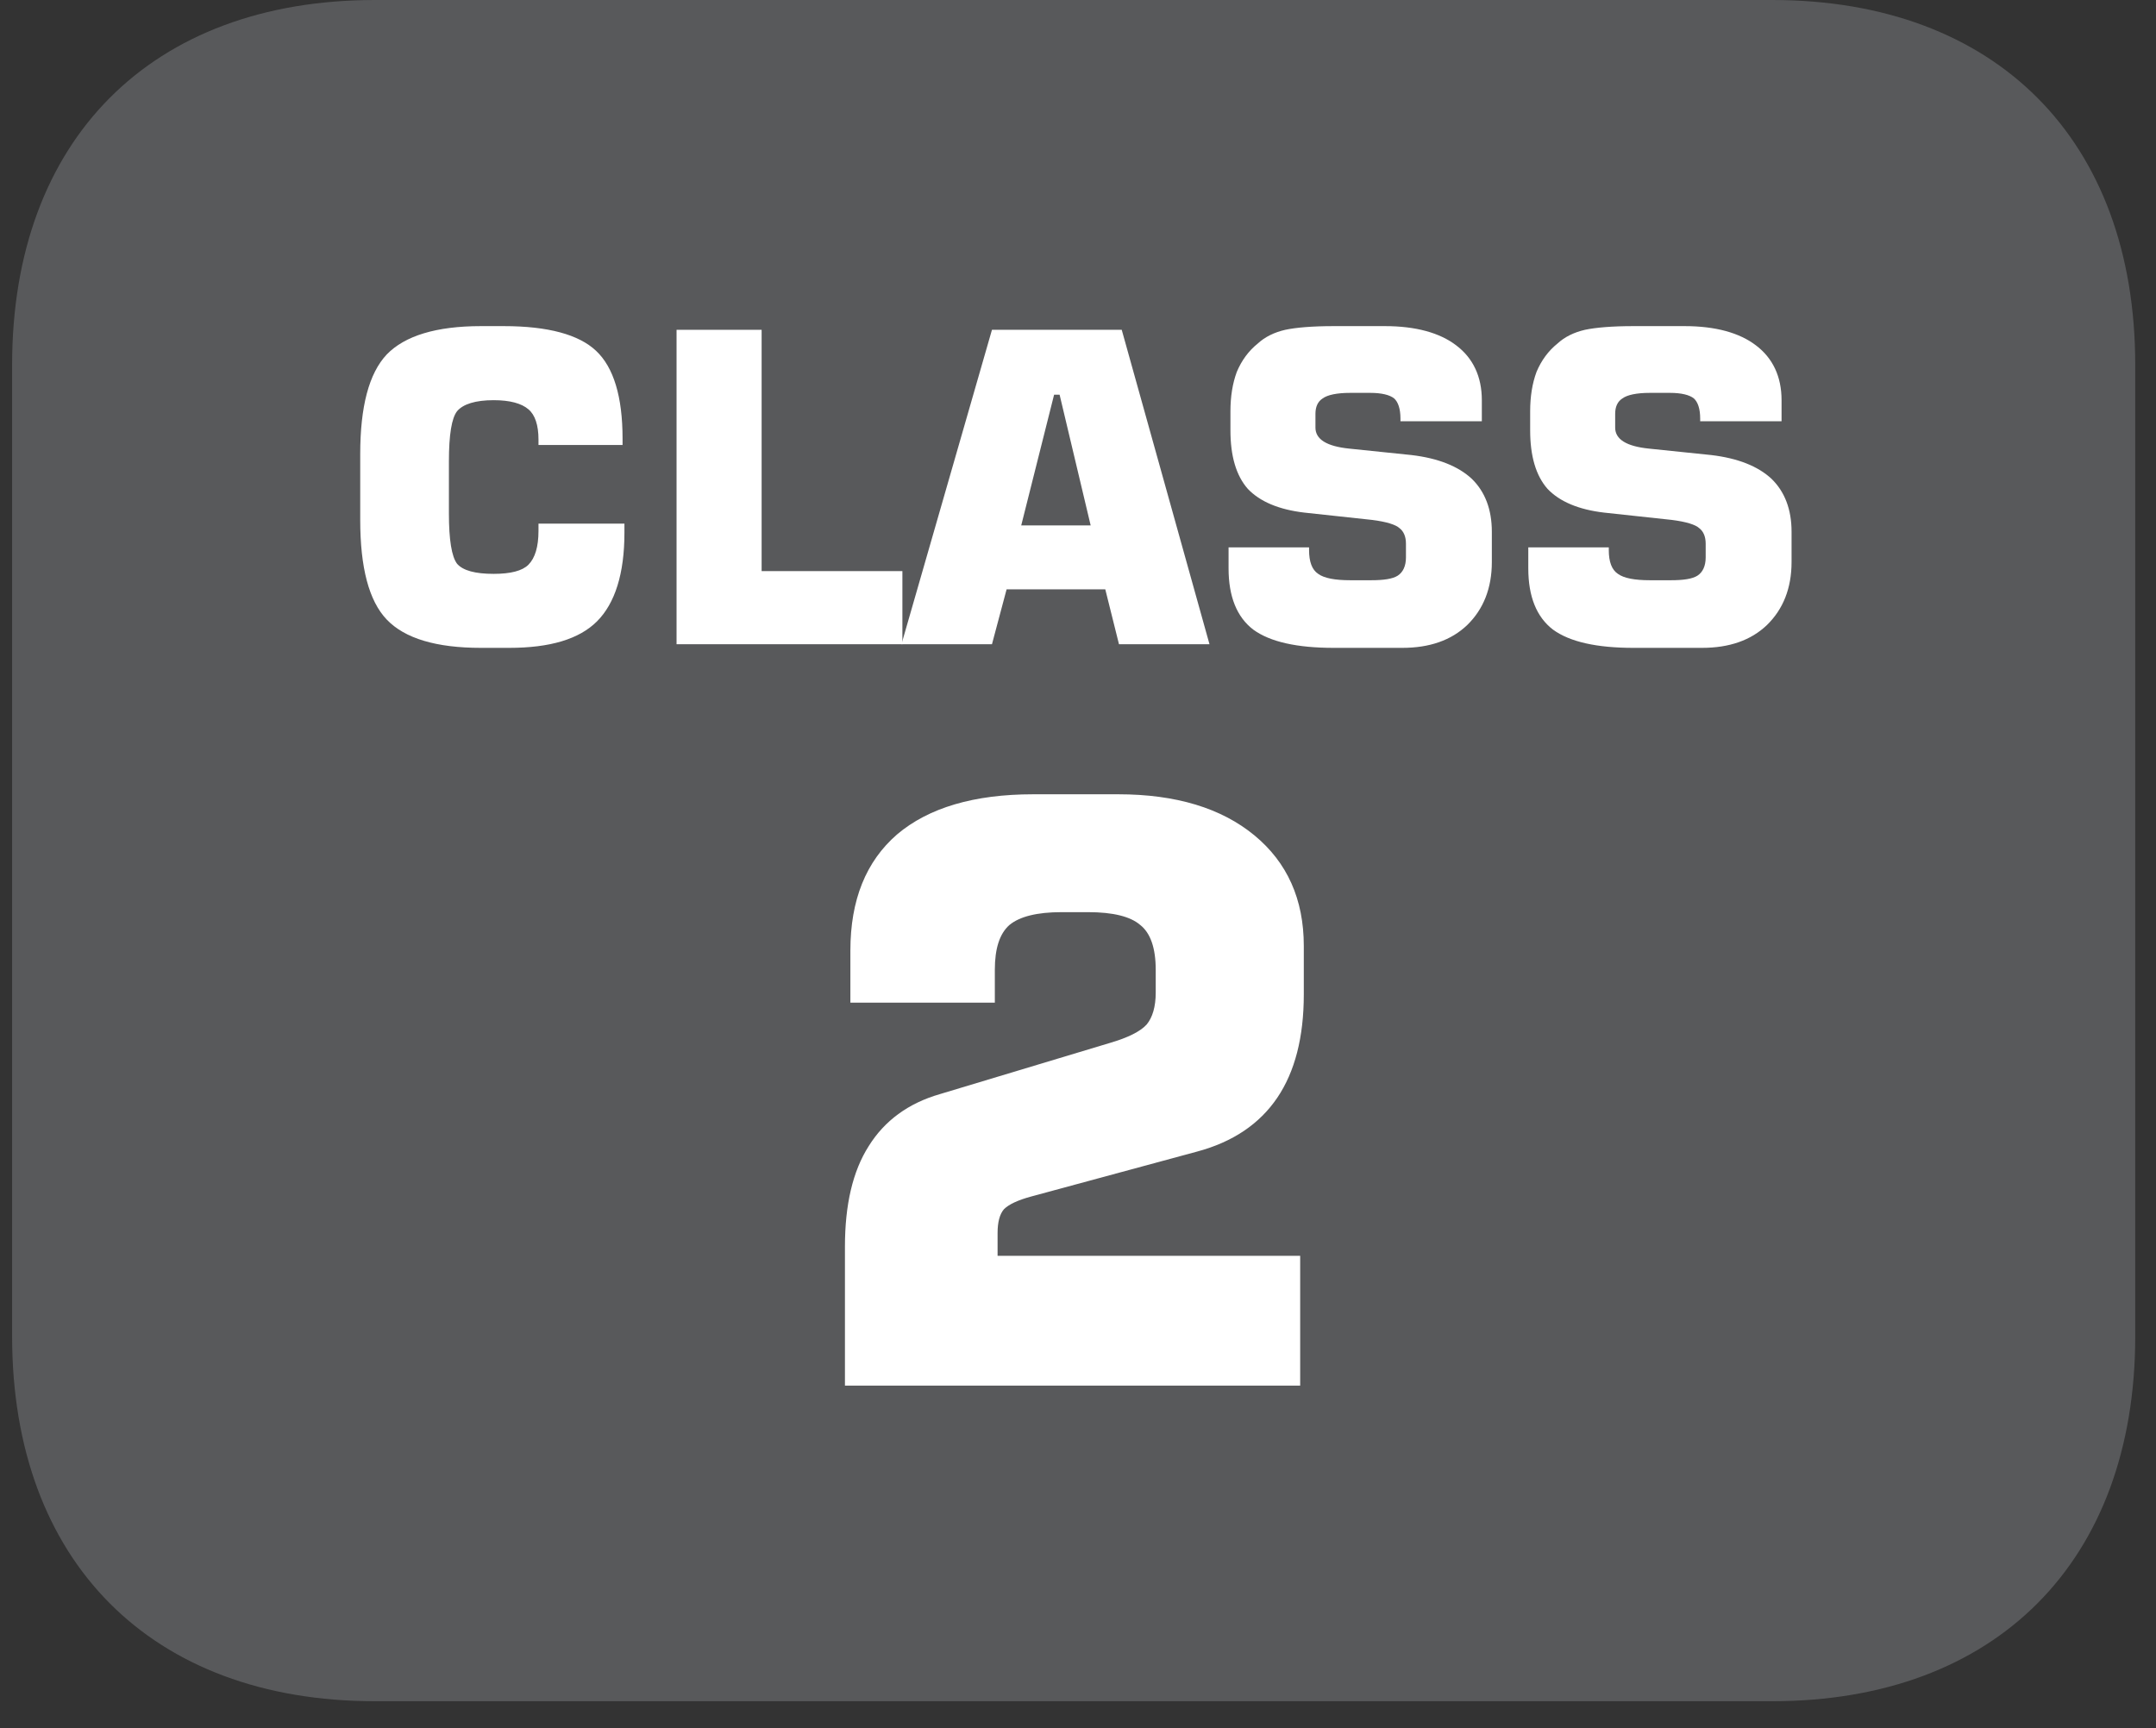
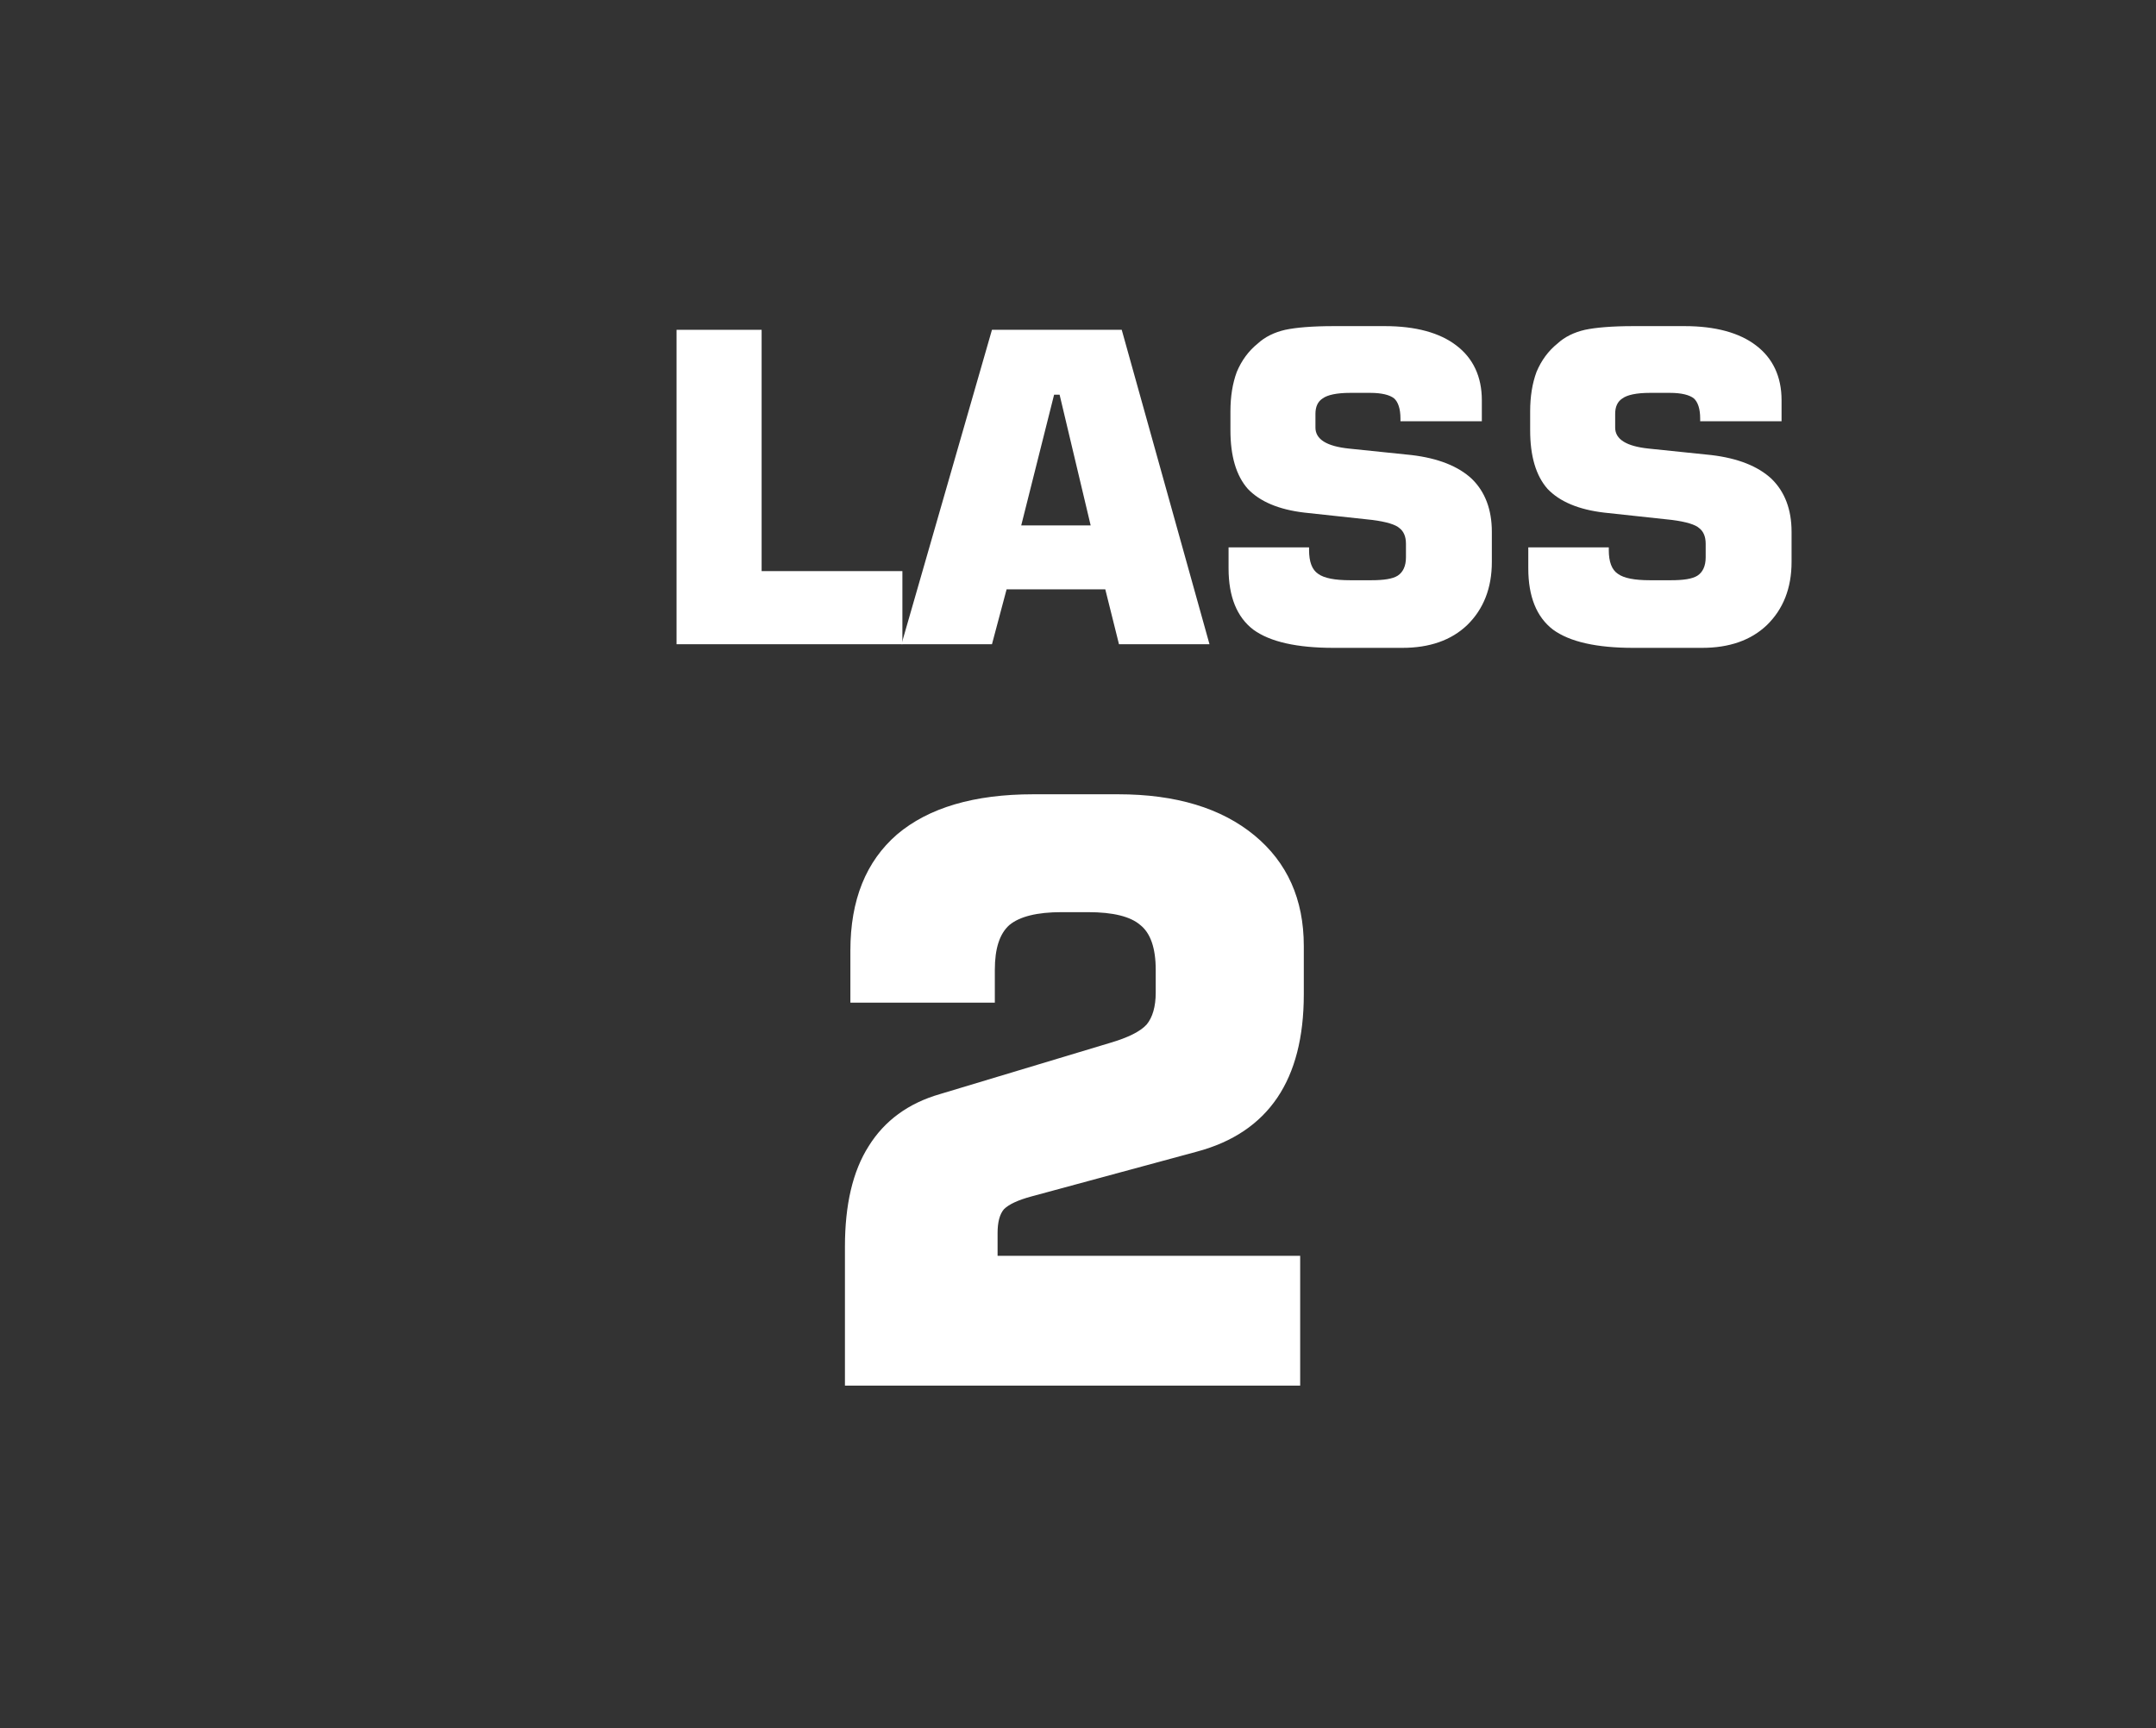
<svg xmlns="http://www.w3.org/2000/svg" xmlns:xlink="http://www.w3.org/1999/xlink" width="36.851pt" height="29.543pt" viewBox="0 0 36.851 29.543" version="1.2">
  <rect x="0" y="0" width="36.851" height="29.543" fill="#333333" stroke="none" />
  <defs>
    <g>
      <symbol overflow="visible" id="glyph0-0">
-         <path style="stroke:none;" d="M 0.375 1.312 L 0.375 -5.219 L 4.062 -5.219 L 4.062 1.312 Z M 0.781 0.891 L 3.656 0.891 L 3.656 -4.797 L 0.781 -4.797 Z M 0.781 0.891 " />
-       </symbol>
+         </symbol>
      <symbol overflow="visible" id="glyph0-1">
-         <path style="stroke:none;" d="M 4.891 -2.062 L 4.891 -1.906 C 4.891 -1.207 4.73 -0.699 4.422 -0.391 C 4.117 -0.086 3.617 0.062 2.922 0.062 L 2.438 0.062 C 1.676 0.062 1.137 -0.098 0.828 -0.422 C 0.523 -0.742 0.375 -1.312 0.375 -2.125 L 0.375 -3.25 C 0.375 -4.059 0.523 -4.629 0.828 -4.953 C 1.137 -5.273 1.676 -5.438 2.438 -5.438 L 2.828 -5.438 C 3.586 -5.438 4.113 -5.293 4.406 -5.016 C 4.707 -4.734 4.859 -4.23 4.859 -3.516 L 4.859 -3.406 L 3.422 -3.406 L 3.422 -3.5 C 3.422 -3.746 3.363 -3.922 3.25 -4.016 C 3.133 -4.117 2.934 -4.172 2.656 -4.172 C 2.344 -4.172 2.133 -4.105 2.031 -3.984 C 1.938 -3.867 1.891 -3.582 1.891 -3.125 L 1.891 -2.234 C 1.891 -1.785 1.938 -1.496 2.031 -1.375 C 2.133 -1.258 2.344 -1.203 2.656 -1.203 C 2.945 -1.203 3.145 -1.254 3.25 -1.359 C 3.363 -1.473 3.422 -1.664 3.422 -1.938 L 3.422 -2.062 Z M 4.891 -2.062 " />
-       </symbol>
+         </symbol>
      <symbol overflow="visible" id="glyph0-2">
        <path style="stroke:none;" d="M 0.562 0 L 0.562 -5.375 L 2.016 -5.375 L 2.016 -1.25 L 4.422 -1.25 L 4.422 0 Z M 0.562 0 " />
      </symbol>
      <symbol overflow="visible" id="glyph0-3">
        <path style="stroke:none;" d="M 2.188 -2.031 L 3.375 -2.031 L 2.844 -4.266 L 2.75 -4.266 Z M 0.141 0 L 1.688 -5.375 L 3.906 -5.375 L 5.406 0 L 3.859 0 L 3.625 -0.938 L 1.938 -0.938 L 1.688 0 Z M 0.141 0 " />
      </symbol>
      <symbol overflow="visible" id="glyph0-4">
        <path style="stroke:none;" d="M 0.312 -1.656 L 1.688 -1.656 L 1.688 -1.609 C 1.688 -1.41 1.738 -1.273 1.844 -1.203 C 1.945 -1.129 2.129 -1.094 2.391 -1.094 L 2.75 -1.094 C 2.965 -1.094 3.117 -1.117 3.203 -1.172 C 3.293 -1.23 3.344 -1.336 3.344 -1.484 L 3.344 -1.719 C 3.344 -1.84 3.305 -1.93 3.234 -1.984 C 3.172 -2.043 3.012 -2.094 2.766 -2.125 L 1.609 -2.25 C 1.172 -2.301 0.848 -2.438 0.641 -2.656 C 0.441 -2.883 0.344 -3.219 0.344 -3.656 L 0.344 -3.984 C 0.344 -4.23 0.379 -4.457 0.453 -4.656 C 0.535 -4.852 0.656 -5.016 0.812 -5.141 C 0.934 -5.254 1.094 -5.332 1.281 -5.375 C 1.465 -5.414 1.742 -5.438 2.109 -5.438 L 2.984 -5.438 C 3.512 -5.438 3.922 -5.324 4.203 -5.109 C 4.492 -4.891 4.641 -4.574 4.641 -4.172 L 4.641 -3.812 L 3.25 -3.812 L 3.25 -3.859 C 3.25 -4.023 3.211 -4.141 3.141 -4.203 C 3.066 -4.262 2.93 -4.297 2.734 -4.297 L 2.391 -4.297 C 2.16 -4.297 2.004 -4.262 1.922 -4.203 C 1.836 -4.148 1.797 -4.059 1.797 -3.938 L 1.797 -3.703 C 1.797 -3.504 1.988 -3.383 2.375 -3.344 L 3.438 -3.234 C 3.895 -3.18 4.238 -3.043 4.469 -2.828 C 4.695 -2.609 4.812 -2.305 4.812 -1.922 L 4.812 -1.406 C 4.812 -0.957 4.668 -0.598 4.391 -0.328 C 4.117 -0.066 3.746 0.062 3.281 0.062 L 2.109 0.062 C 1.484 0.062 1.023 -0.039 0.734 -0.25 C 0.453 -0.465 0.312 -0.816 0.312 -1.297 Z M 0.312 -1.656 " />
      </symbol>
      <symbol overflow="visible" id="glyph1-0">
        <path style="stroke:none;" d="M 0.688 2.422 L 0.688 -9.688 L 7.547 -9.688 L 7.547 2.422 Z M 1.453 1.656 L 6.781 1.656 L 6.781 -8.906 L 1.453 -8.906 Z M 1.453 1.656 " />
      </symbol>
      <symbol overflow="visible" id="glyph1-1">
        <path style="stroke:none;" d="M 0.891 0 L 0.891 -2.375 C 0.891 -3.09 1.023 -3.664 1.297 -4.094 C 1.566 -4.527 1.973 -4.828 2.516 -4.984 L 5.422 -5.859 C 5.73 -5.949 5.941 -6.055 6.047 -6.172 C 6.148 -6.293 6.203 -6.477 6.203 -6.719 L 6.203 -7.109 C 6.203 -7.48 6.113 -7.738 5.938 -7.875 C 5.77 -8.02 5.473 -8.094 5.047 -8.094 L 4.594 -8.094 C 4.176 -8.094 3.879 -8.02 3.703 -7.875 C 3.535 -7.727 3.453 -7.473 3.453 -7.109 L 3.453 -6.547 L 0.984 -6.547 L 0.984 -7.438 C 0.984 -8.301 1.25 -8.961 1.781 -9.422 C 2.32 -9.879 3.098 -10.109 4.109 -10.109 L 5.562 -10.109 C 6.551 -10.109 7.328 -9.871 7.891 -9.406 C 8.449 -8.945 8.734 -8.316 8.734 -7.516 L 8.734 -6.688 C 8.734 -5.957 8.582 -5.367 8.281 -4.922 C 7.977 -4.473 7.52 -4.164 6.906 -4 L 4.078 -3.234 C 3.848 -3.172 3.691 -3.098 3.609 -3.016 C 3.535 -2.93 3.5 -2.793 3.5 -2.609 L 3.5 -2.219 L 8.672 -2.219 L 8.672 0 Z M 0.891 0 " />
      </symbol>
    </g>
    <clipPath id="clip1">
      <path d="M 0.207 0 L 36.496 0 L 36.496 29.094 L 0.207 29.094 Z M 0.207 0 " />
    </clipPath>
  </defs>
  <g id="surface1">
    <g clip-path="url(#clip1)" clip-rule="nonzero">
-       <path style=" stroke:none;fill-rule:nonzero;fill:rgb(34.509%,34.901%,35.686%);fill-opacity:1;" d="M 36.496 22.844 L 36.496 6.238 C 36.496 2.391 34.117 0 30.289 0 L 6.41 0 C 2.582 0 0.207 2.391 0.207 6.238 L 0.207 22.844 C 0.207 26.691 2.582 29.082 6.41 29.082 L 30.289 29.082 C 34.117 29.082 36.496 26.691 36.496 22.844 " />
-     </g>
+       </g>
    <g style="fill:rgb(100%,100%,100%);fill-opacity:1;">
      <use xlink:href="#glyph0-1" x="5.782" y="11.013" />
    </g>
    <g style="fill:rgb(100%,100%,100%);fill-opacity:1;">
      <use xlink:href="#glyph0-2" x="11.002" y="11.013" />
    </g>
    <g style="fill:rgb(100%,100%,100%);fill-opacity:1;">
      <use xlink:href="#glyph0-3" x="15.267" y="11.013" />
    </g>
    <g style="fill:rgb(100%,100%,100%);fill-opacity:1;">
      <use xlink:href="#glyph0-4" x="20.687" y="11.013" />
      <use xlink:href="#glyph0-4" x="25.81" y="11.013" />
    </g>
    <g style="fill:rgb(100%,100%,100%);fill-opacity:1;">
      <use xlink:href="#glyph1-1" x="13.551" y="23.687" />
    </g>
  </g>
</svg>